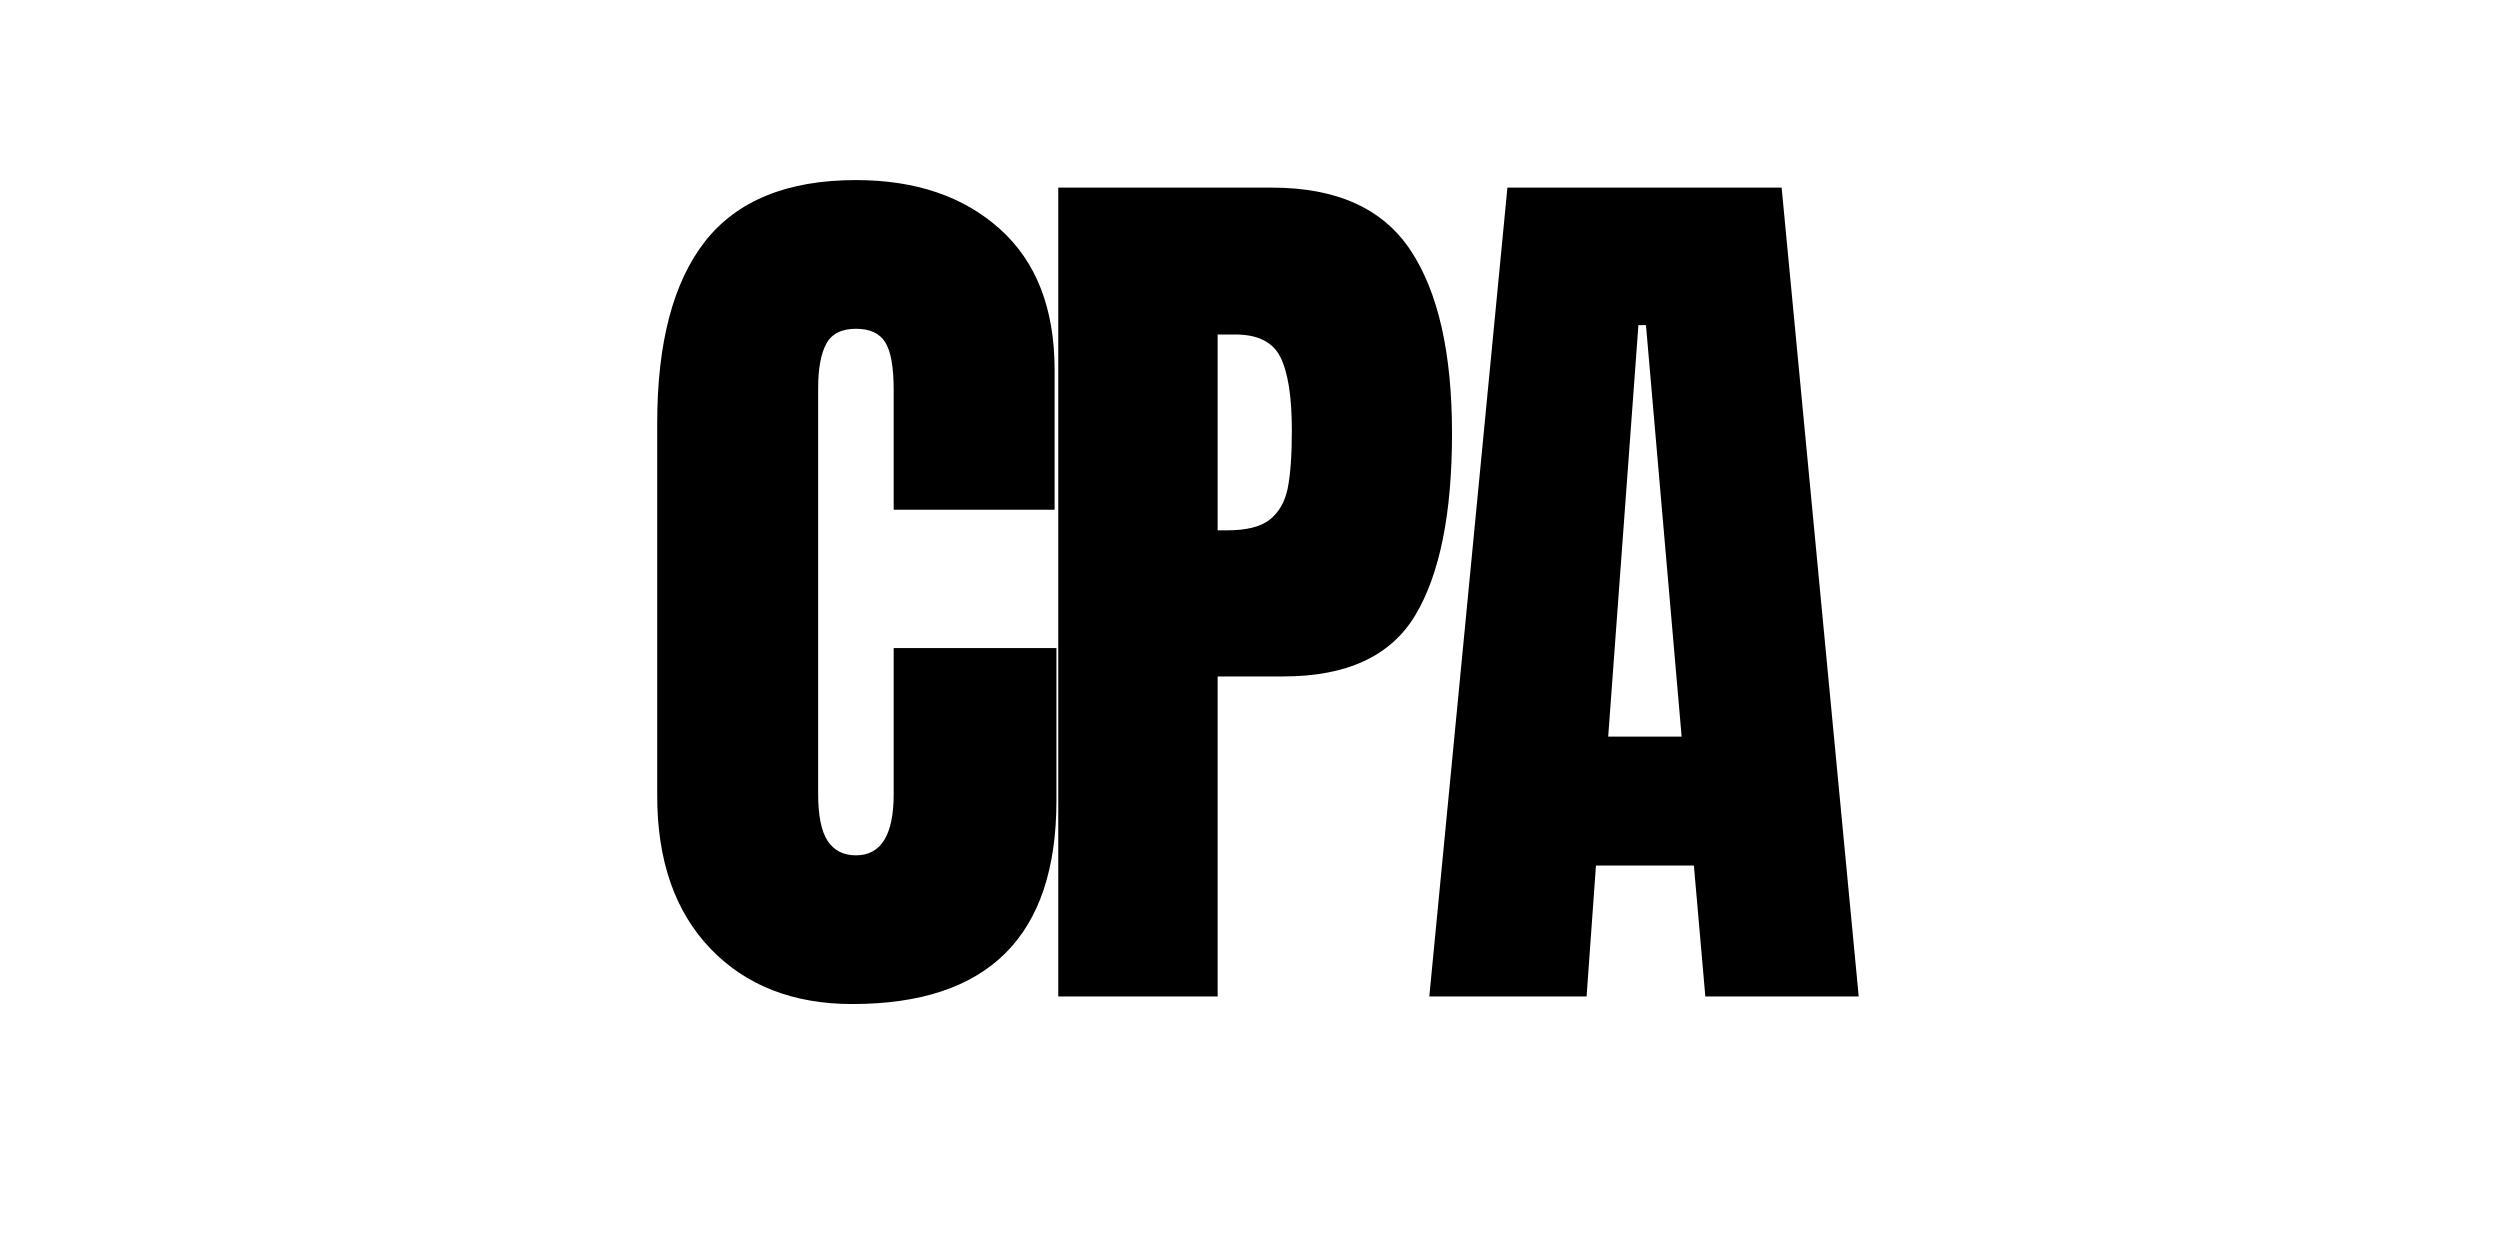
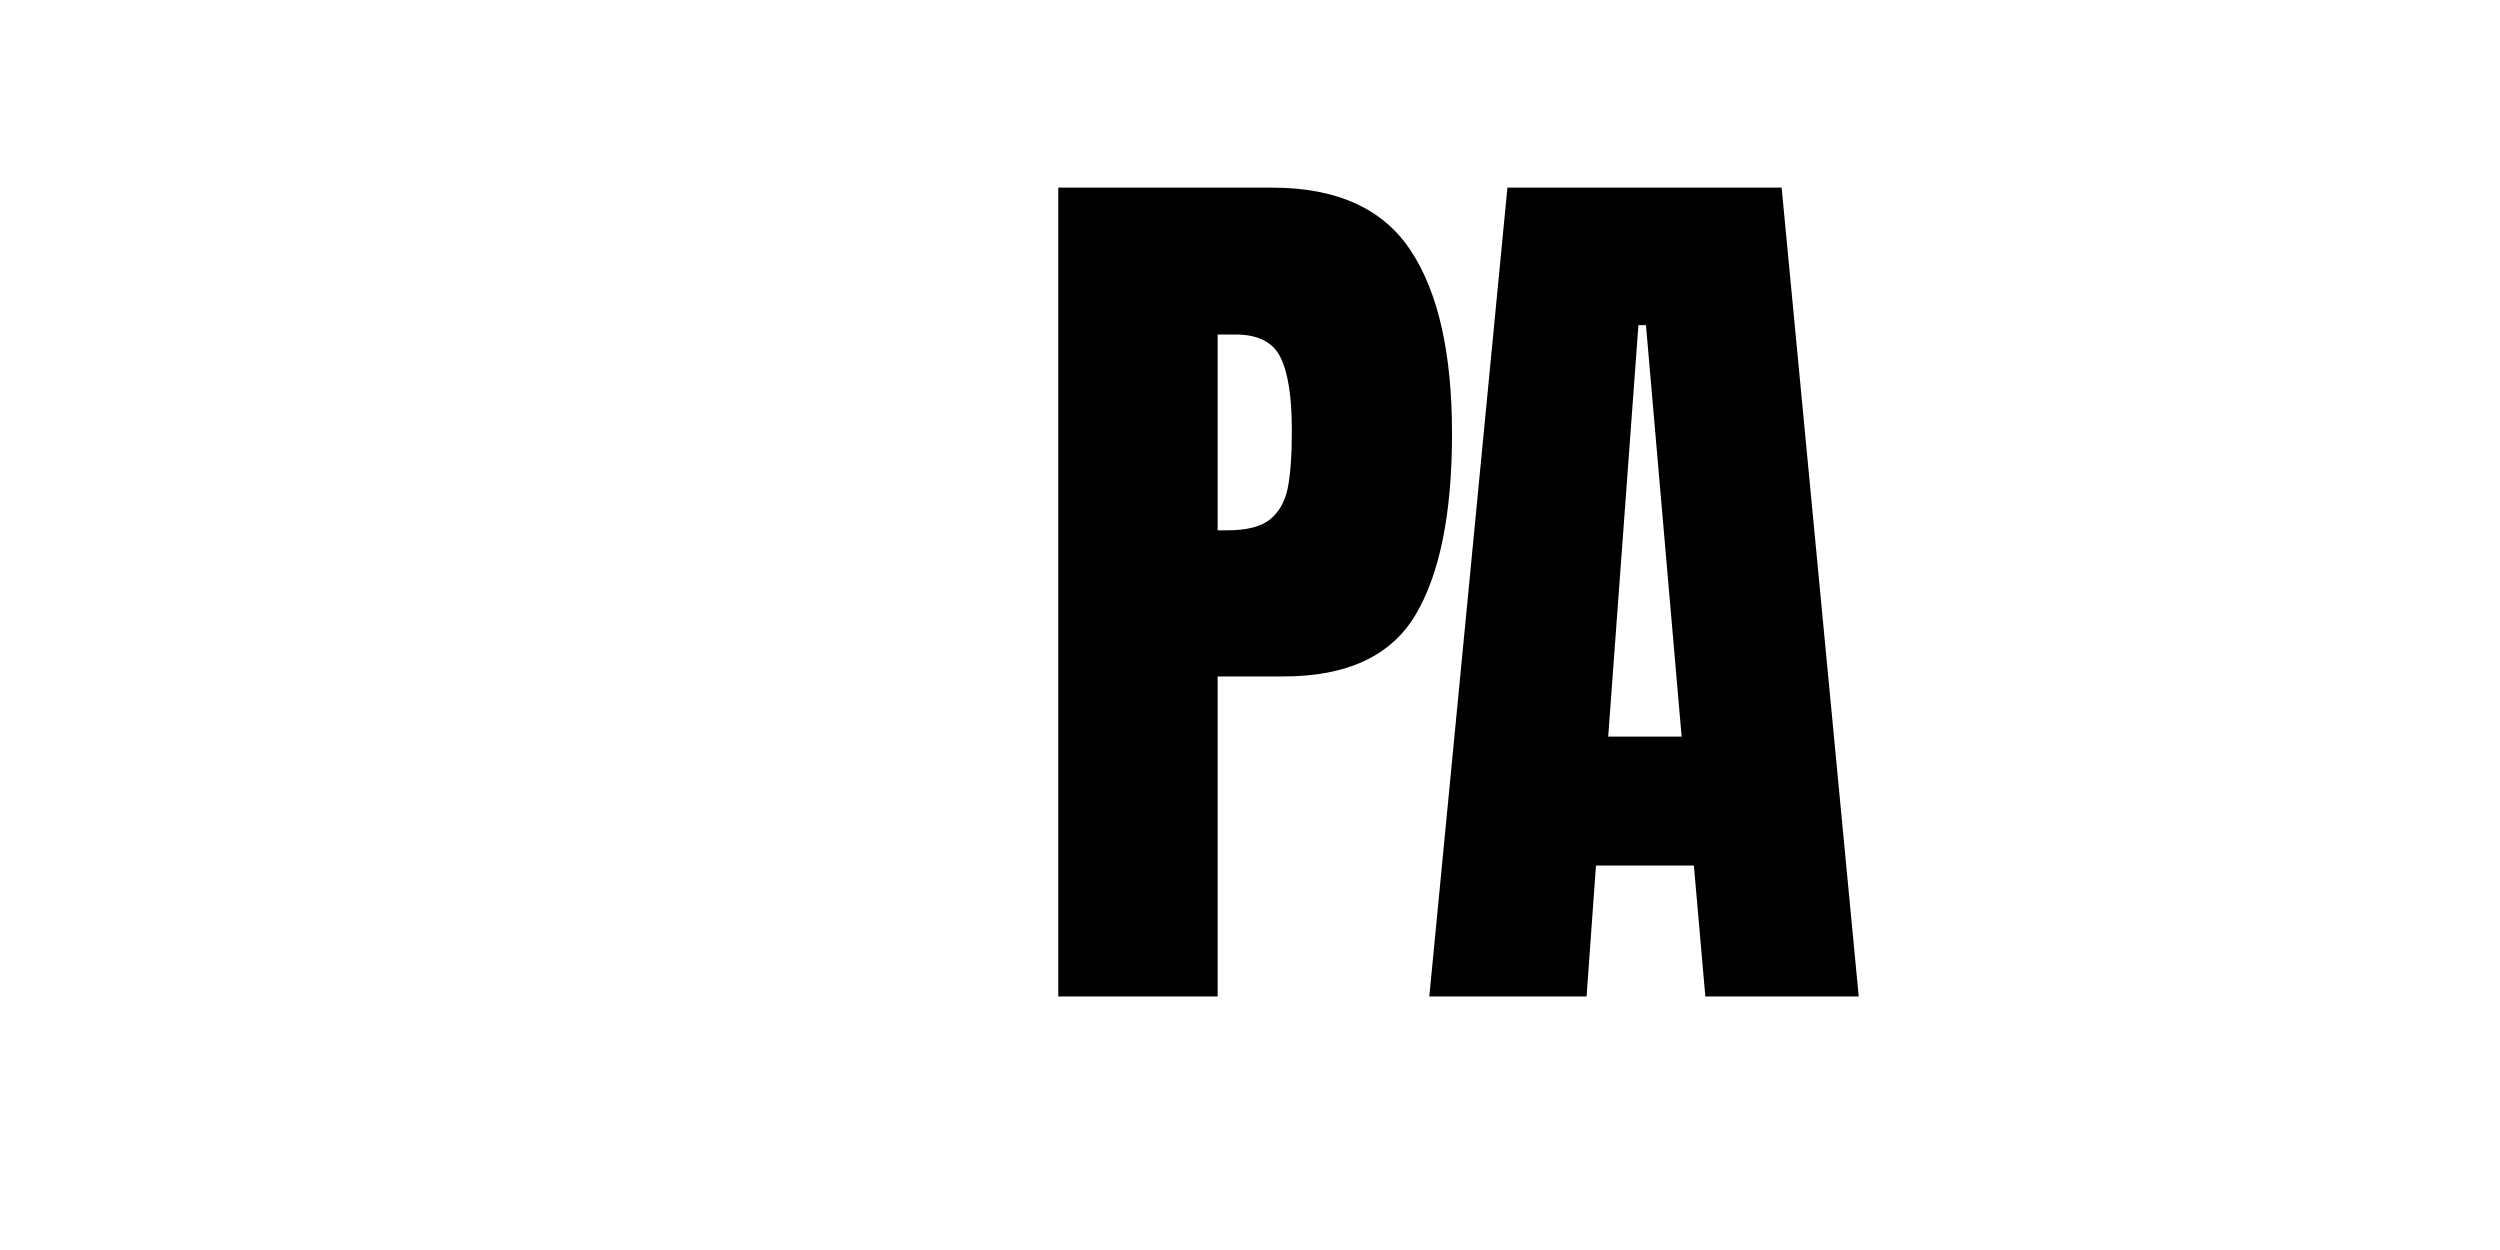
<svg xmlns="http://www.w3.org/2000/svg" width="200" zoomAndPan="magnify" viewBox="0 0 150 75" height="100" preserveAspectRatio="xMidYMid meet" version="1.0">
  <defs>
    <g />
  </defs>
  <rect x="-15" width="180" fill="#ffffff" y="-7.5" height="90" fill-opacity="1" />
-   <rect x="-15" width="180" fill="#ffffff" y="-7.5" height="90" fill-opacity="1" />
  <g fill="#000000" fill-opacity="1">
    <g transform="translate(37.683, 59.789)">
      <g>
-         <path d="M 13.453 0.453 C 9.91 0.453 7.07 -0.656 4.938 -2.875 C 2.812 -5.102 1.75 -8.156 1.75 -12.031 L 1.75 -34.406 C 1.75 -39.227 2.707 -42.863 4.625 -45.312 C 6.551 -47.758 9.566 -48.984 13.672 -48.984 C 17.254 -48.984 20.133 -48.004 22.312 -46.047 C 24.5 -44.086 25.594 -41.266 25.594 -37.578 L 25.594 -29.203 L 15.938 -29.203 L 15.938 -36.391 C 15.938 -37.773 15.766 -38.734 15.422 -39.266 C 15.086 -39.797 14.504 -40.062 13.672 -40.062 C 12.805 -40.062 12.211 -39.758 11.891 -39.156 C 11.566 -38.551 11.406 -37.664 11.406 -36.5 L 11.406 -12.141 C 11.406 -10.859 11.594 -9.926 11.969 -9.344 C 12.352 -8.758 12.922 -8.469 13.672 -8.469 C 15.18 -8.469 15.938 -9.691 15.938 -12.141 L 15.938 -20.906 L 25.703 -20.906 L 25.703 -11.75 C 25.703 -3.613 21.617 0.453 13.453 0.453 Z M 13.453 0.453 " />
-       </g>
+         </g>
    </g>
  </g>
  <g fill="#000000" fill-opacity="1">
    <g transform="translate(61.355, 59.789)">
      <g>
        <path d="M 2.141 -48.531 L 14.969 -48.531 C 18.852 -48.531 21.625 -47.273 23.281 -44.766 C 24.938 -42.266 25.766 -38.602 25.766 -33.781 C 25.766 -28.969 25.031 -25.332 23.562 -22.875 C 22.094 -20.426 19.457 -19.203 15.656 -19.203 L 11.703 -19.203 L 11.703 0 L 2.141 0 Z M 12.266 -27.969 C 13.43 -27.969 14.285 -28.18 14.828 -28.609 C 15.379 -29.047 15.738 -29.672 15.906 -30.484 C 16.07 -31.297 16.156 -32.453 16.156 -33.953 C 16.156 -35.984 15.926 -37.453 15.469 -38.359 C 15.02 -39.266 14.117 -39.719 12.766 -39.719 L 11.703 -39.719 L 11.703 -27.969 Z M 12.266 -27.969 " />
      </g>
    </g>
  </g>
  <g fill="#000000" fill-opacity="1">
    <g transform="translate(84.914, 59.789)">
      <g>
        <path d="M 0.844 0 L 5.531 -48.531 L 21.984 -48.531 L 26.609 0 L 17.406 0 L 16.719 -7.859 L 10.844 -7.859 L 10.281 0 Z M 11.578 -15.594 L 15.984 -15.594 L 13.844 -40.281 L 13.391 -40.281 Z M 11.578 -15.594 " />
      </g>
    </g>
  </g>
</svg>